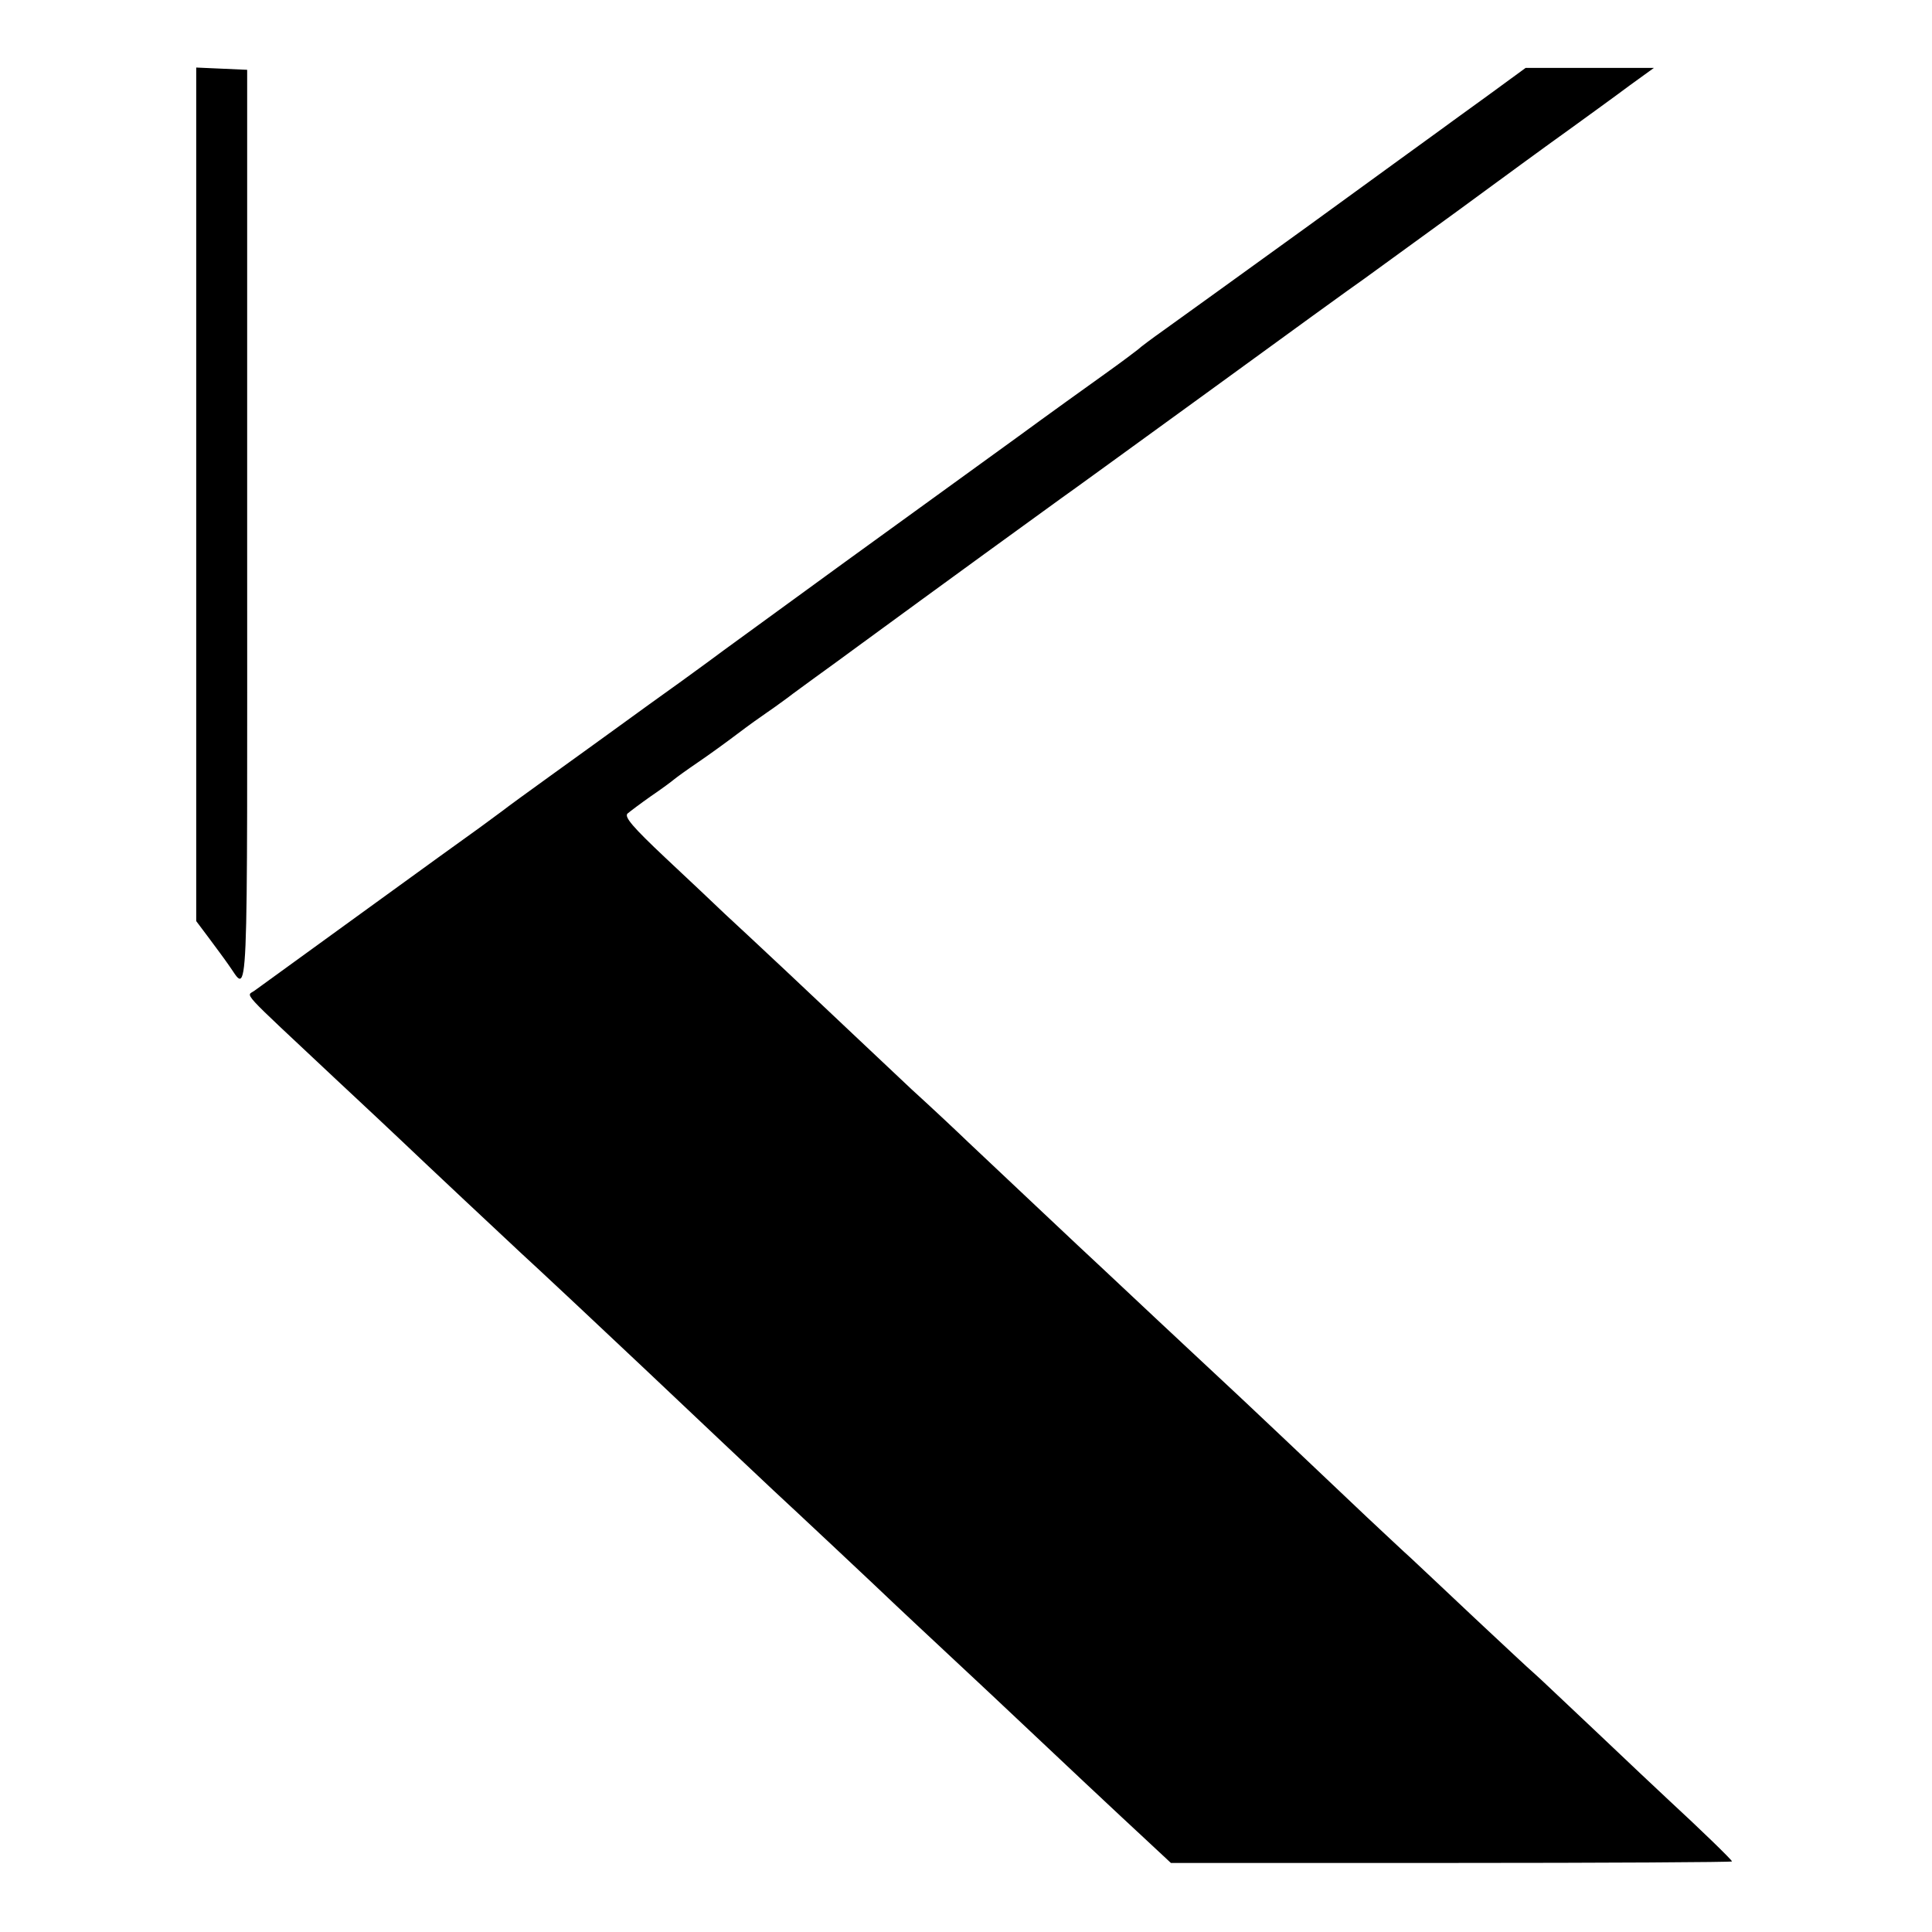
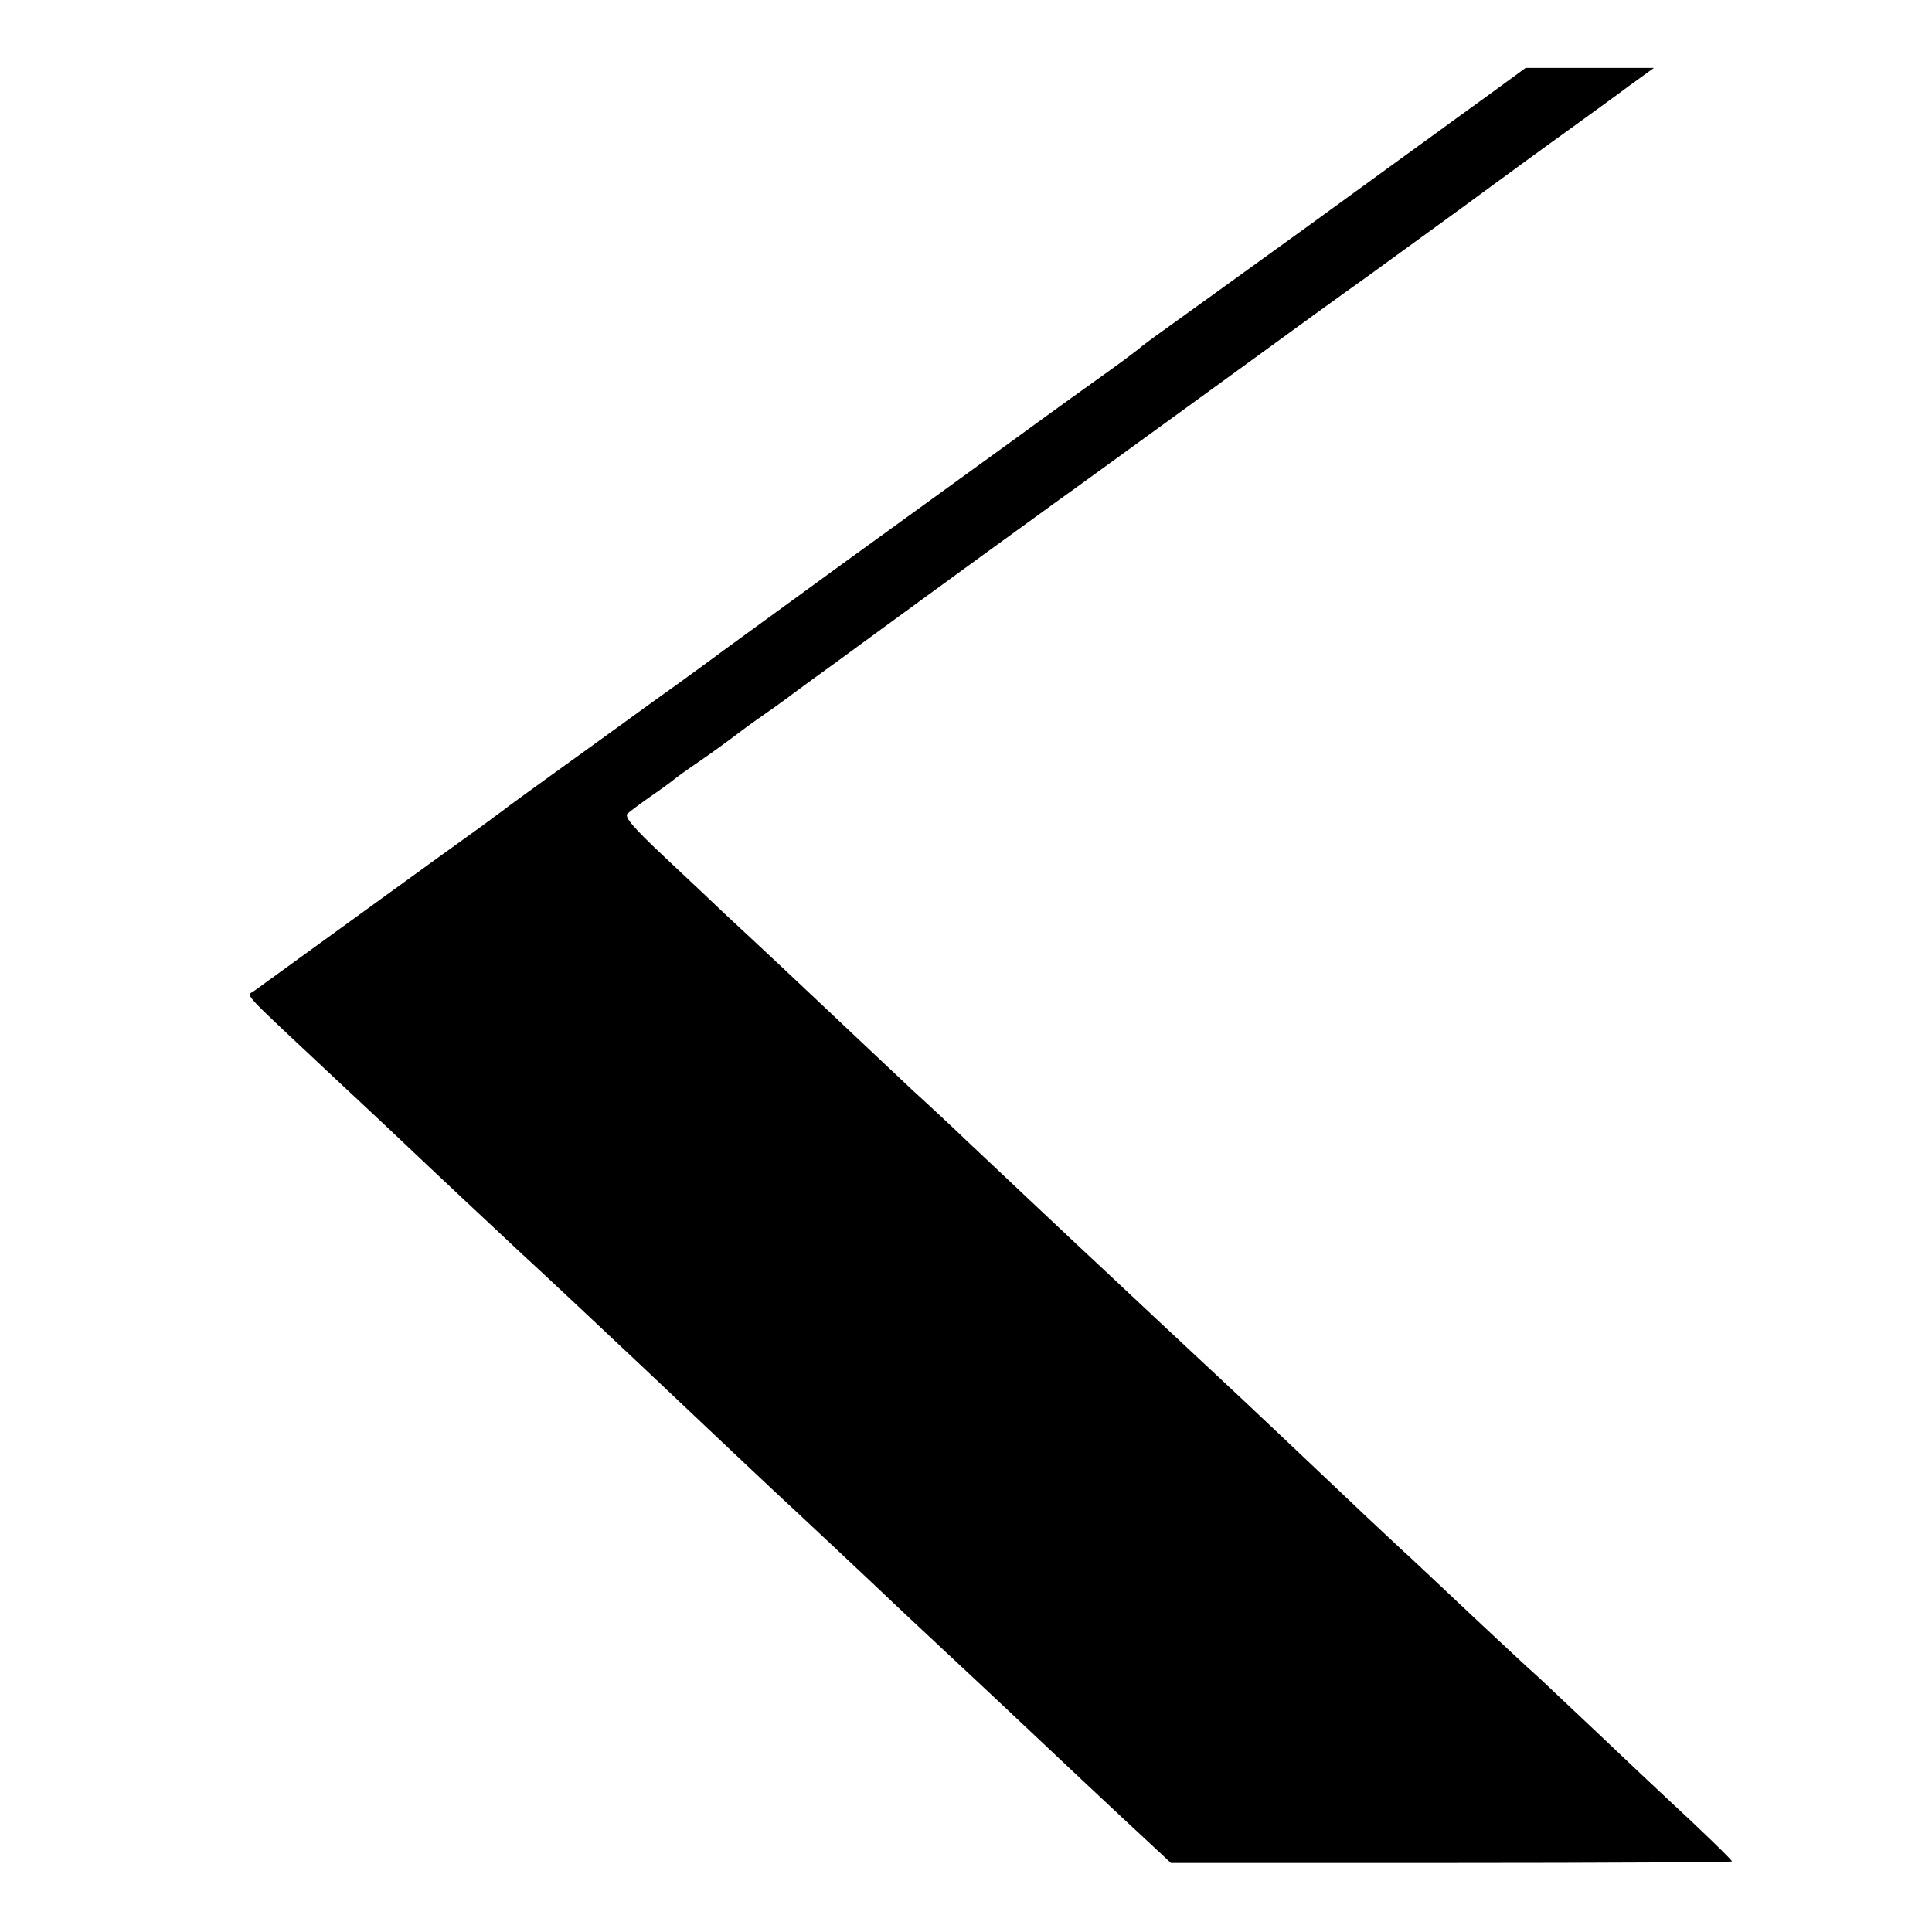
<svg xmlns="http://www.w3.org/2000/svg" version="1.0" width="512pt" height="512pt" viewBox="0 0 512 512" preserveAspectRatio="xMidYMid meet">
  <g transform="translate(0,512) scale(0.1,-0.1)" fill="#000000" stroke="none">
-     <path d="M520 3810 l0 -1131 33 -44 c17 -23 41 -55 52 -71 55 -75 50 -171 50 1153 l0 1218 -67 3 -68 3 0 -1131z" />
    <path d="M3939 4864 c-57 -41 -113 -82 -124 -90 -11 -8 -167 -121 -347 -252 -180 -130 -353 -255 -384 -277 -31 -22 -62 -45 -68 -51 -6 -5 -46 -35 -88 -65 -42 -30 -148 -106 -234 -169 -87 -63 -293 -212 -457 -331 -163 -119 -308 -224 -320 -233 -12 -9 -62 -46 -112 -82 -49 -35 -124 -89 -165 -119 -41 -30 -122 -88 -180 -130 -57 -41 -116 -84 -130 -95 -14 -10 -39 -29 -57 -42 -65 -46 -530 -384 -598 -433 -22 -17 -47 11 215 -235 74 -69 153 -143 176 -165 47 -45 275 -259 315 -296 29 -26 254 -237 330 -309 132 -125 308 -291 339 -320 51 -47 276 -258 325 -305 23 -22 94 -88 156 -146 63 -59 135 -126 160 -150 77 -73 290 -273 353 -331 l59 -55 744 0 c408 0 743 2 743 4 0 4 -88 89 -165 160 -27 25 -115 108 -195 184 -80 75 -154 146 -166 156 -12 10 -81 75 -155 144 -74 70 -150 141 -169 159 -19 17 -71 66 -116 108 -99 94 -346 328 -394 372 -19 18 -87 81 -151 141 -63 59 -129 121 -145 136 -65 60 -320 301 -368 346 -28 27 -95 90 -150 140 -54 51 -124 117 -156 147 -32 30 -111 105 -175 165 -65 61 -139 130 -164 153 -25 24 -96 91 -158 149 -86 81 -109 108 -100 117 7 6 35 27 62 46 28 19 55 39 62 45 6 5 35 26 63 45 28 19 75 53 104 75 29 22 64 47 76 55 12 8 37 26 56 40 18 14 53 39 76 56 24 17 77 56 118 86 187 137 513 374 533 388 12 8 188 136 392 284 203 148 388 282 410 297 22 16 132 96 245 178 113 83 247 181 299 218 51 37 123 89 159 116 l65 47 -170 0 -170 0 -104 -76z" />
  </g>
</svg>